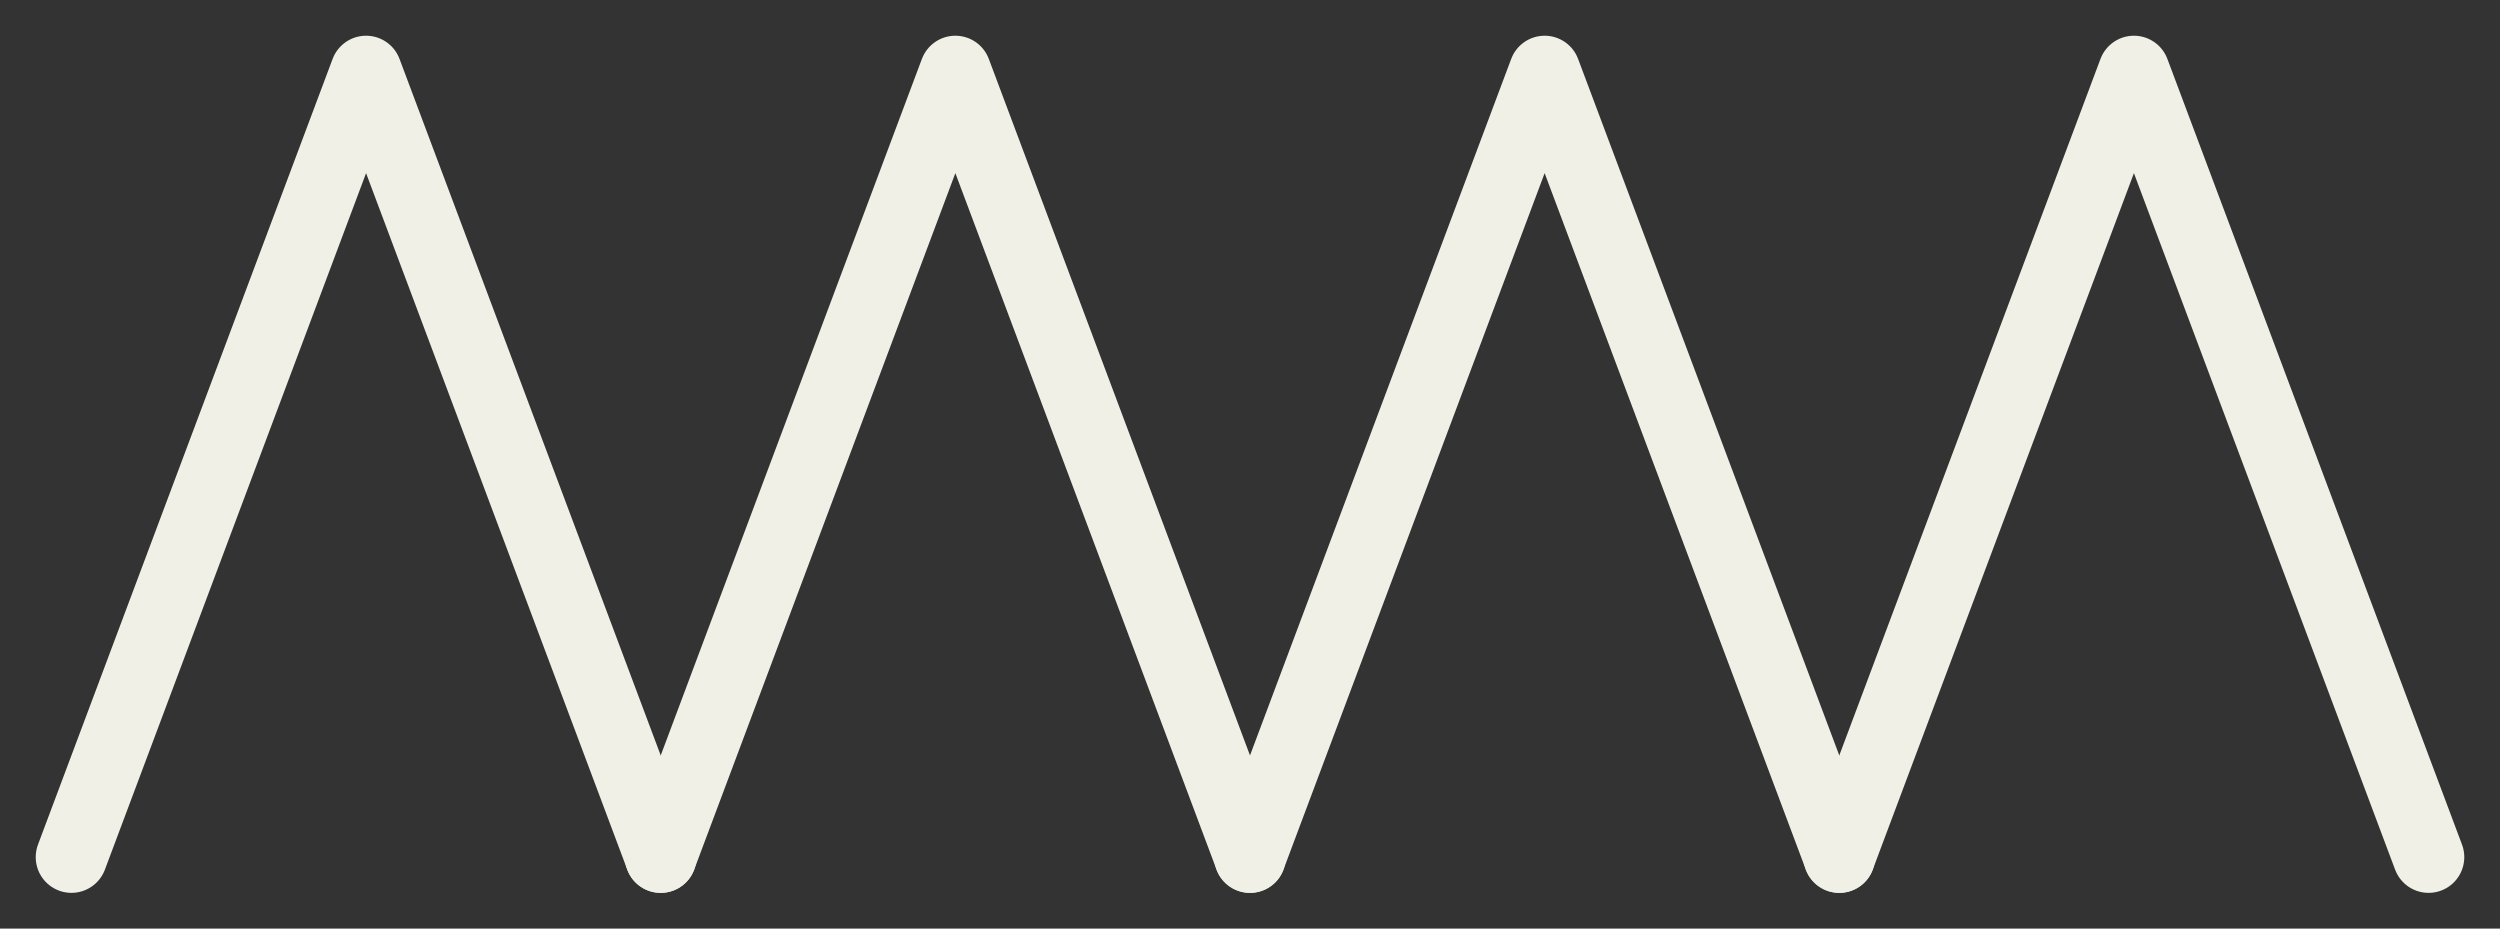
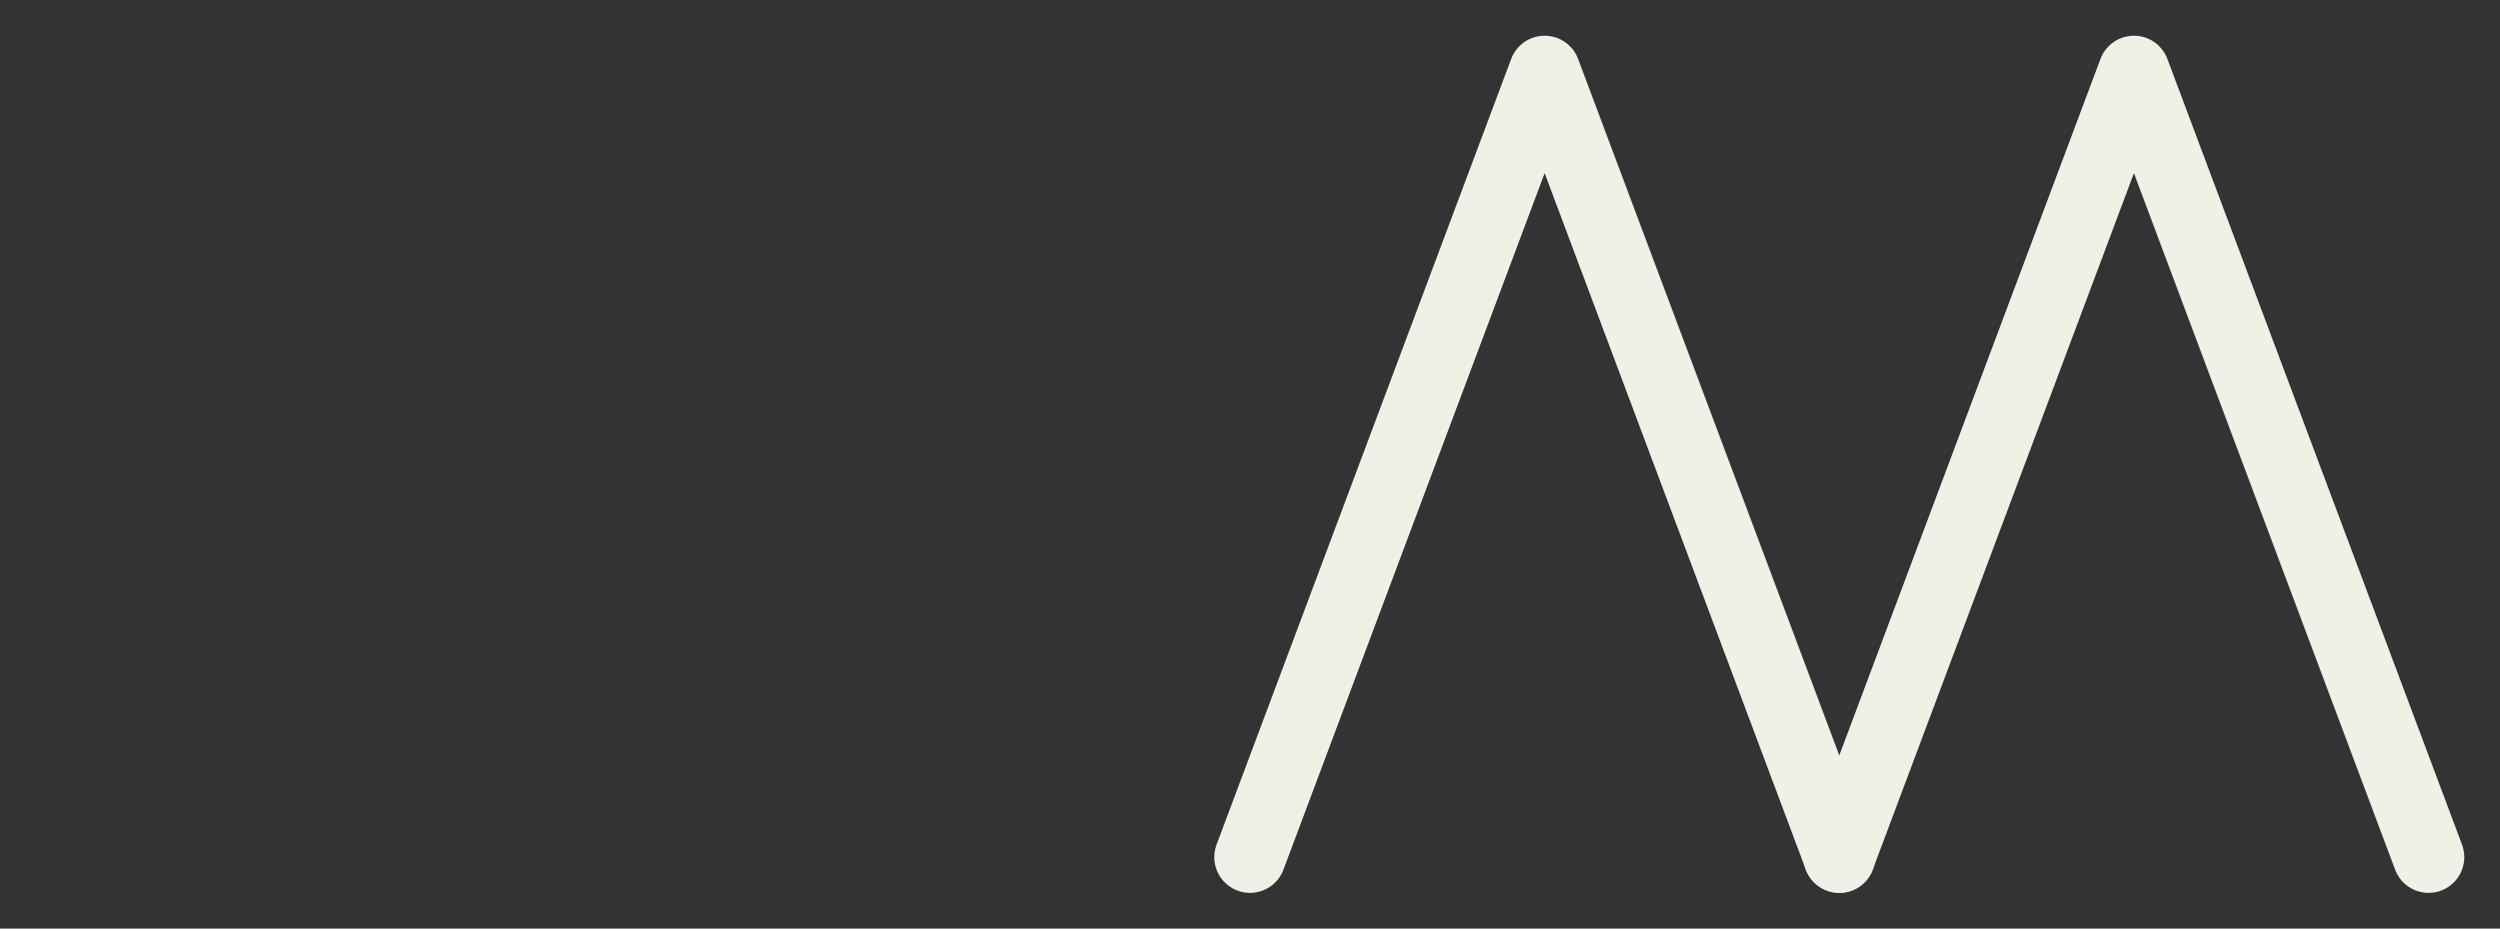
<svg xmlns="http://www.w3.org/2000/svg" width="35" height="13" viewBox="0 0 35 13" fill="none">
  <rect x="0" y="0" width="35" height="13" fill="#333333" stroke="none" />
-   <path d="M9.25 12L13.375 1L17.5 12" stroke="#F0F0E7" stroke-linecap="round" stroke-linejoin="round" />
  <path d="M17.5 12L21.625 1L25.75 12" stroke="#F0F0E7" stroke-linecap="round" stroke-linejoin="round" />
-   <path d="M1 12L5.125 1L9.25 12" stroke="#F0F0E7" stroke-linecap="round" stroke-linejoin="round" />
  <path d="M25.75 12L29.875 1L34 12" stroke="#F0F0E7" stroke-linecap="round" stroke-linejoin="round" />
</svg>